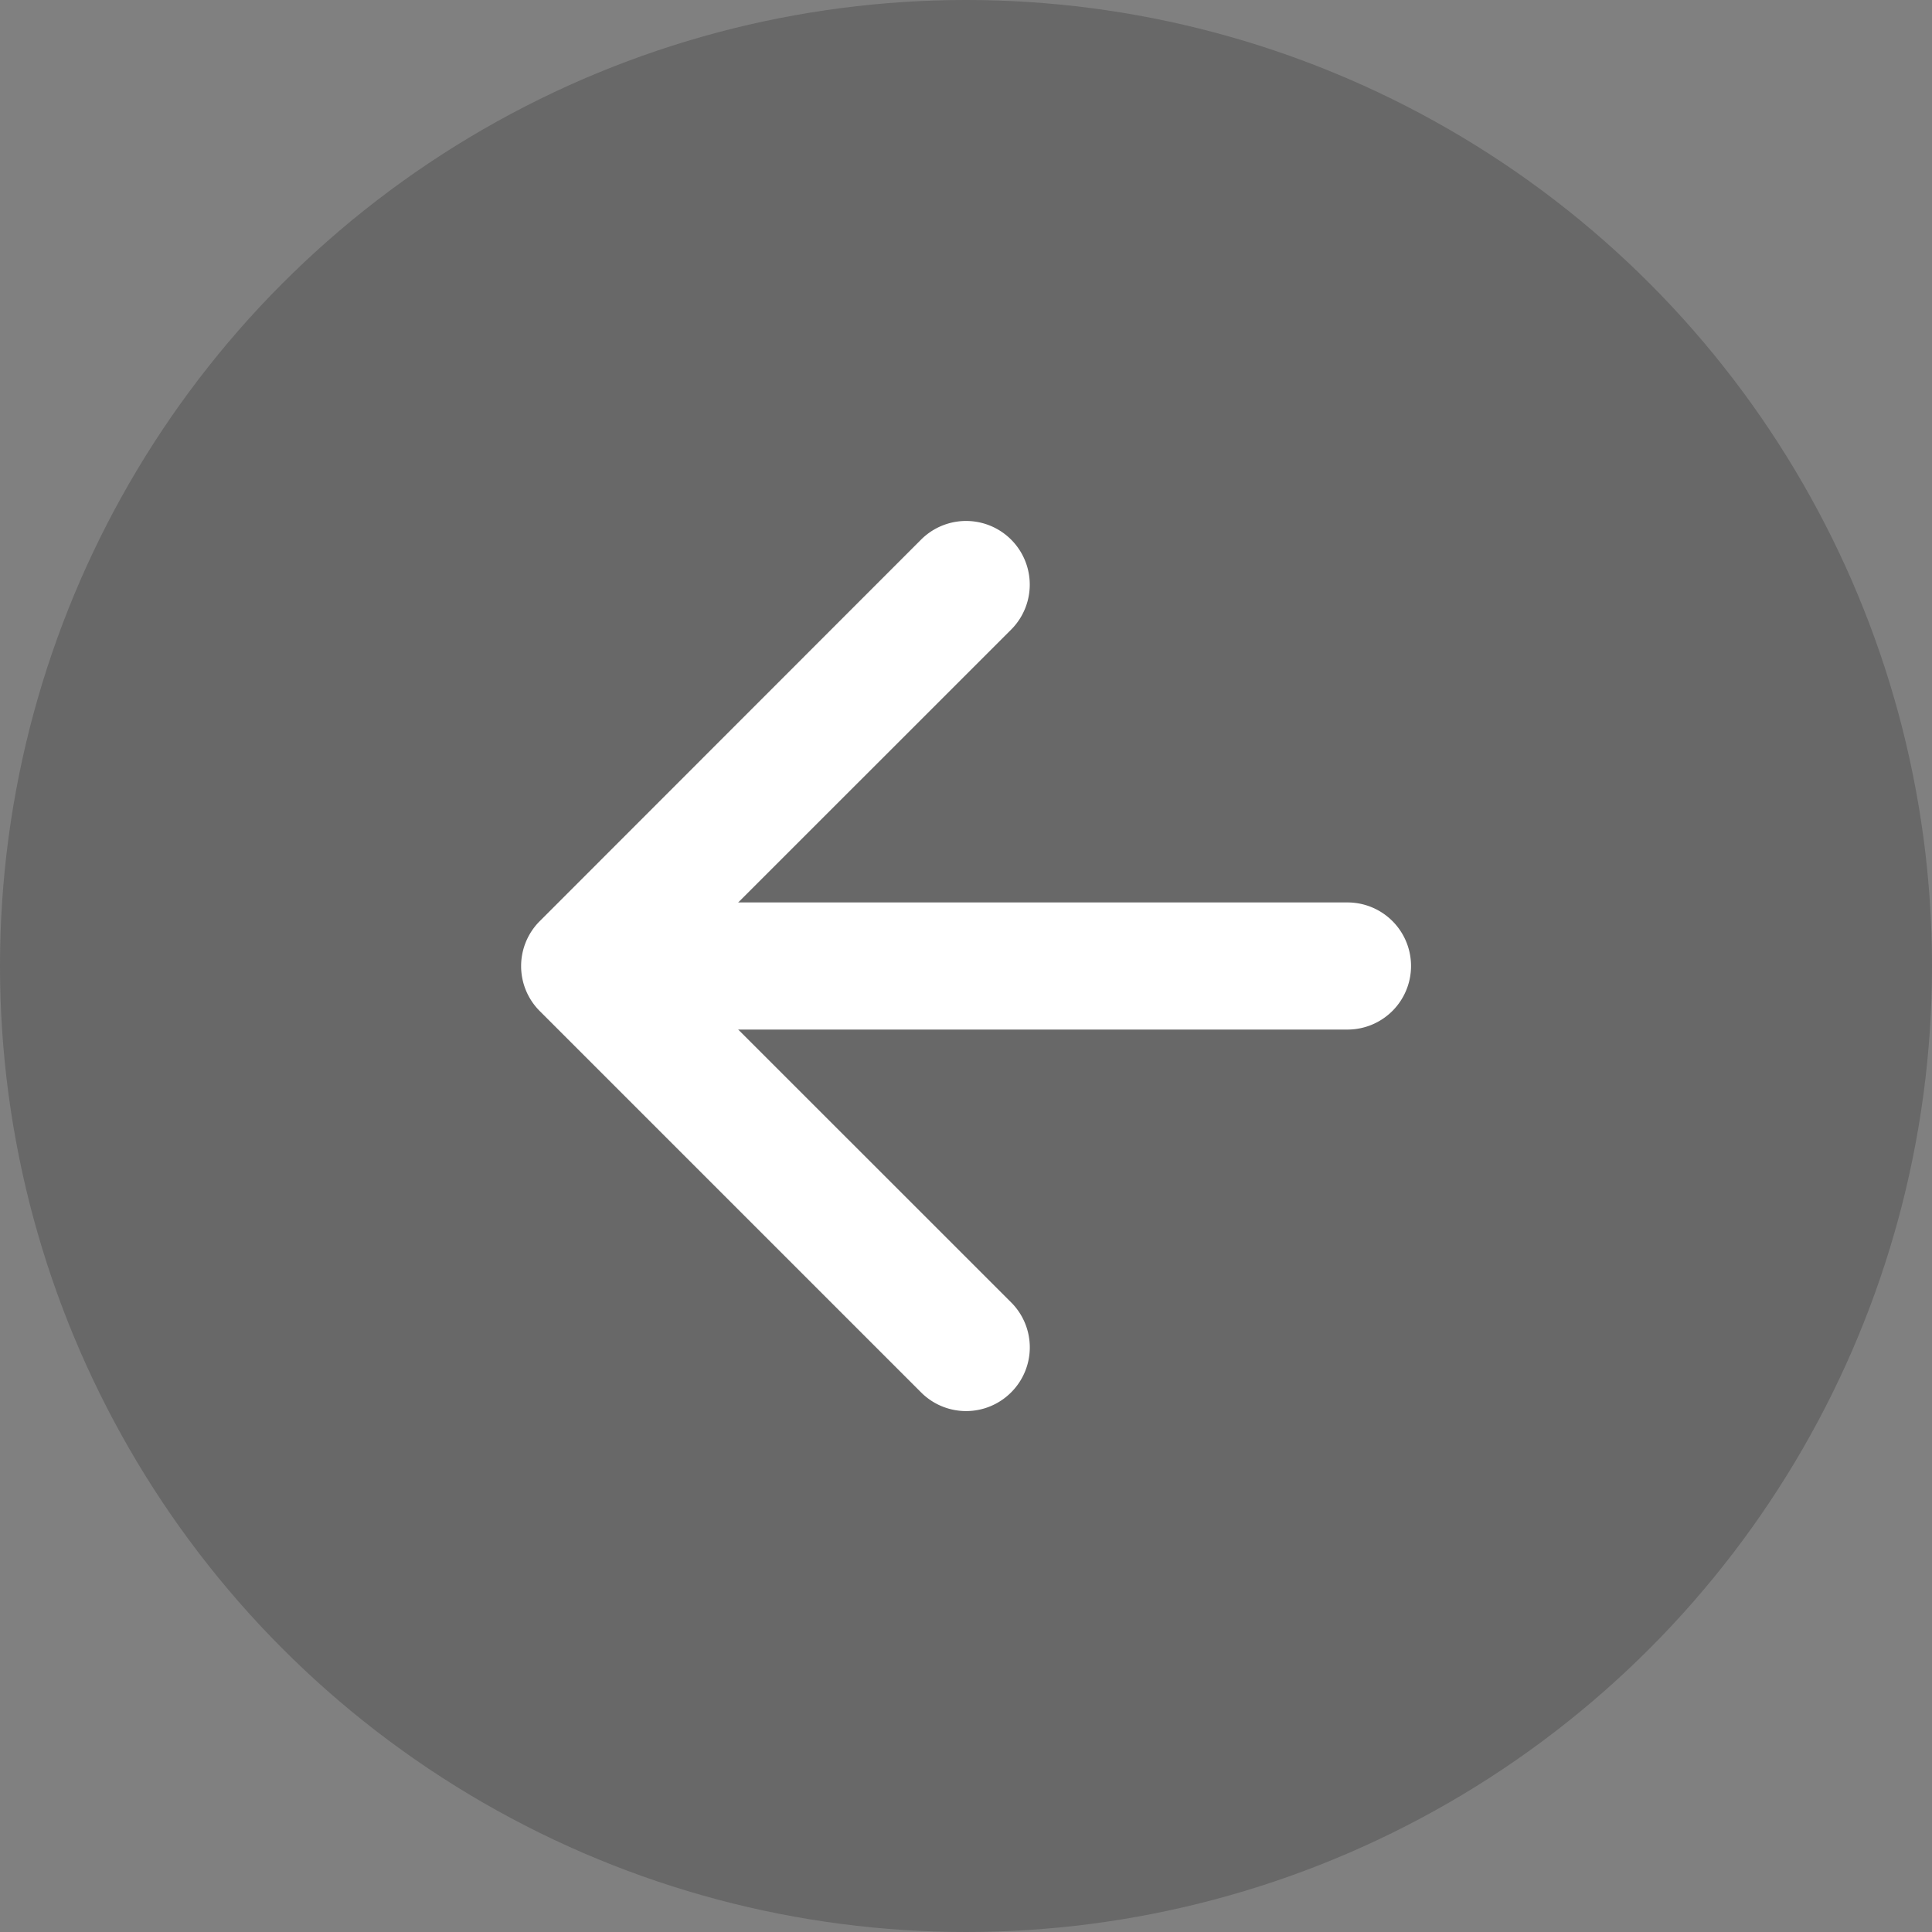
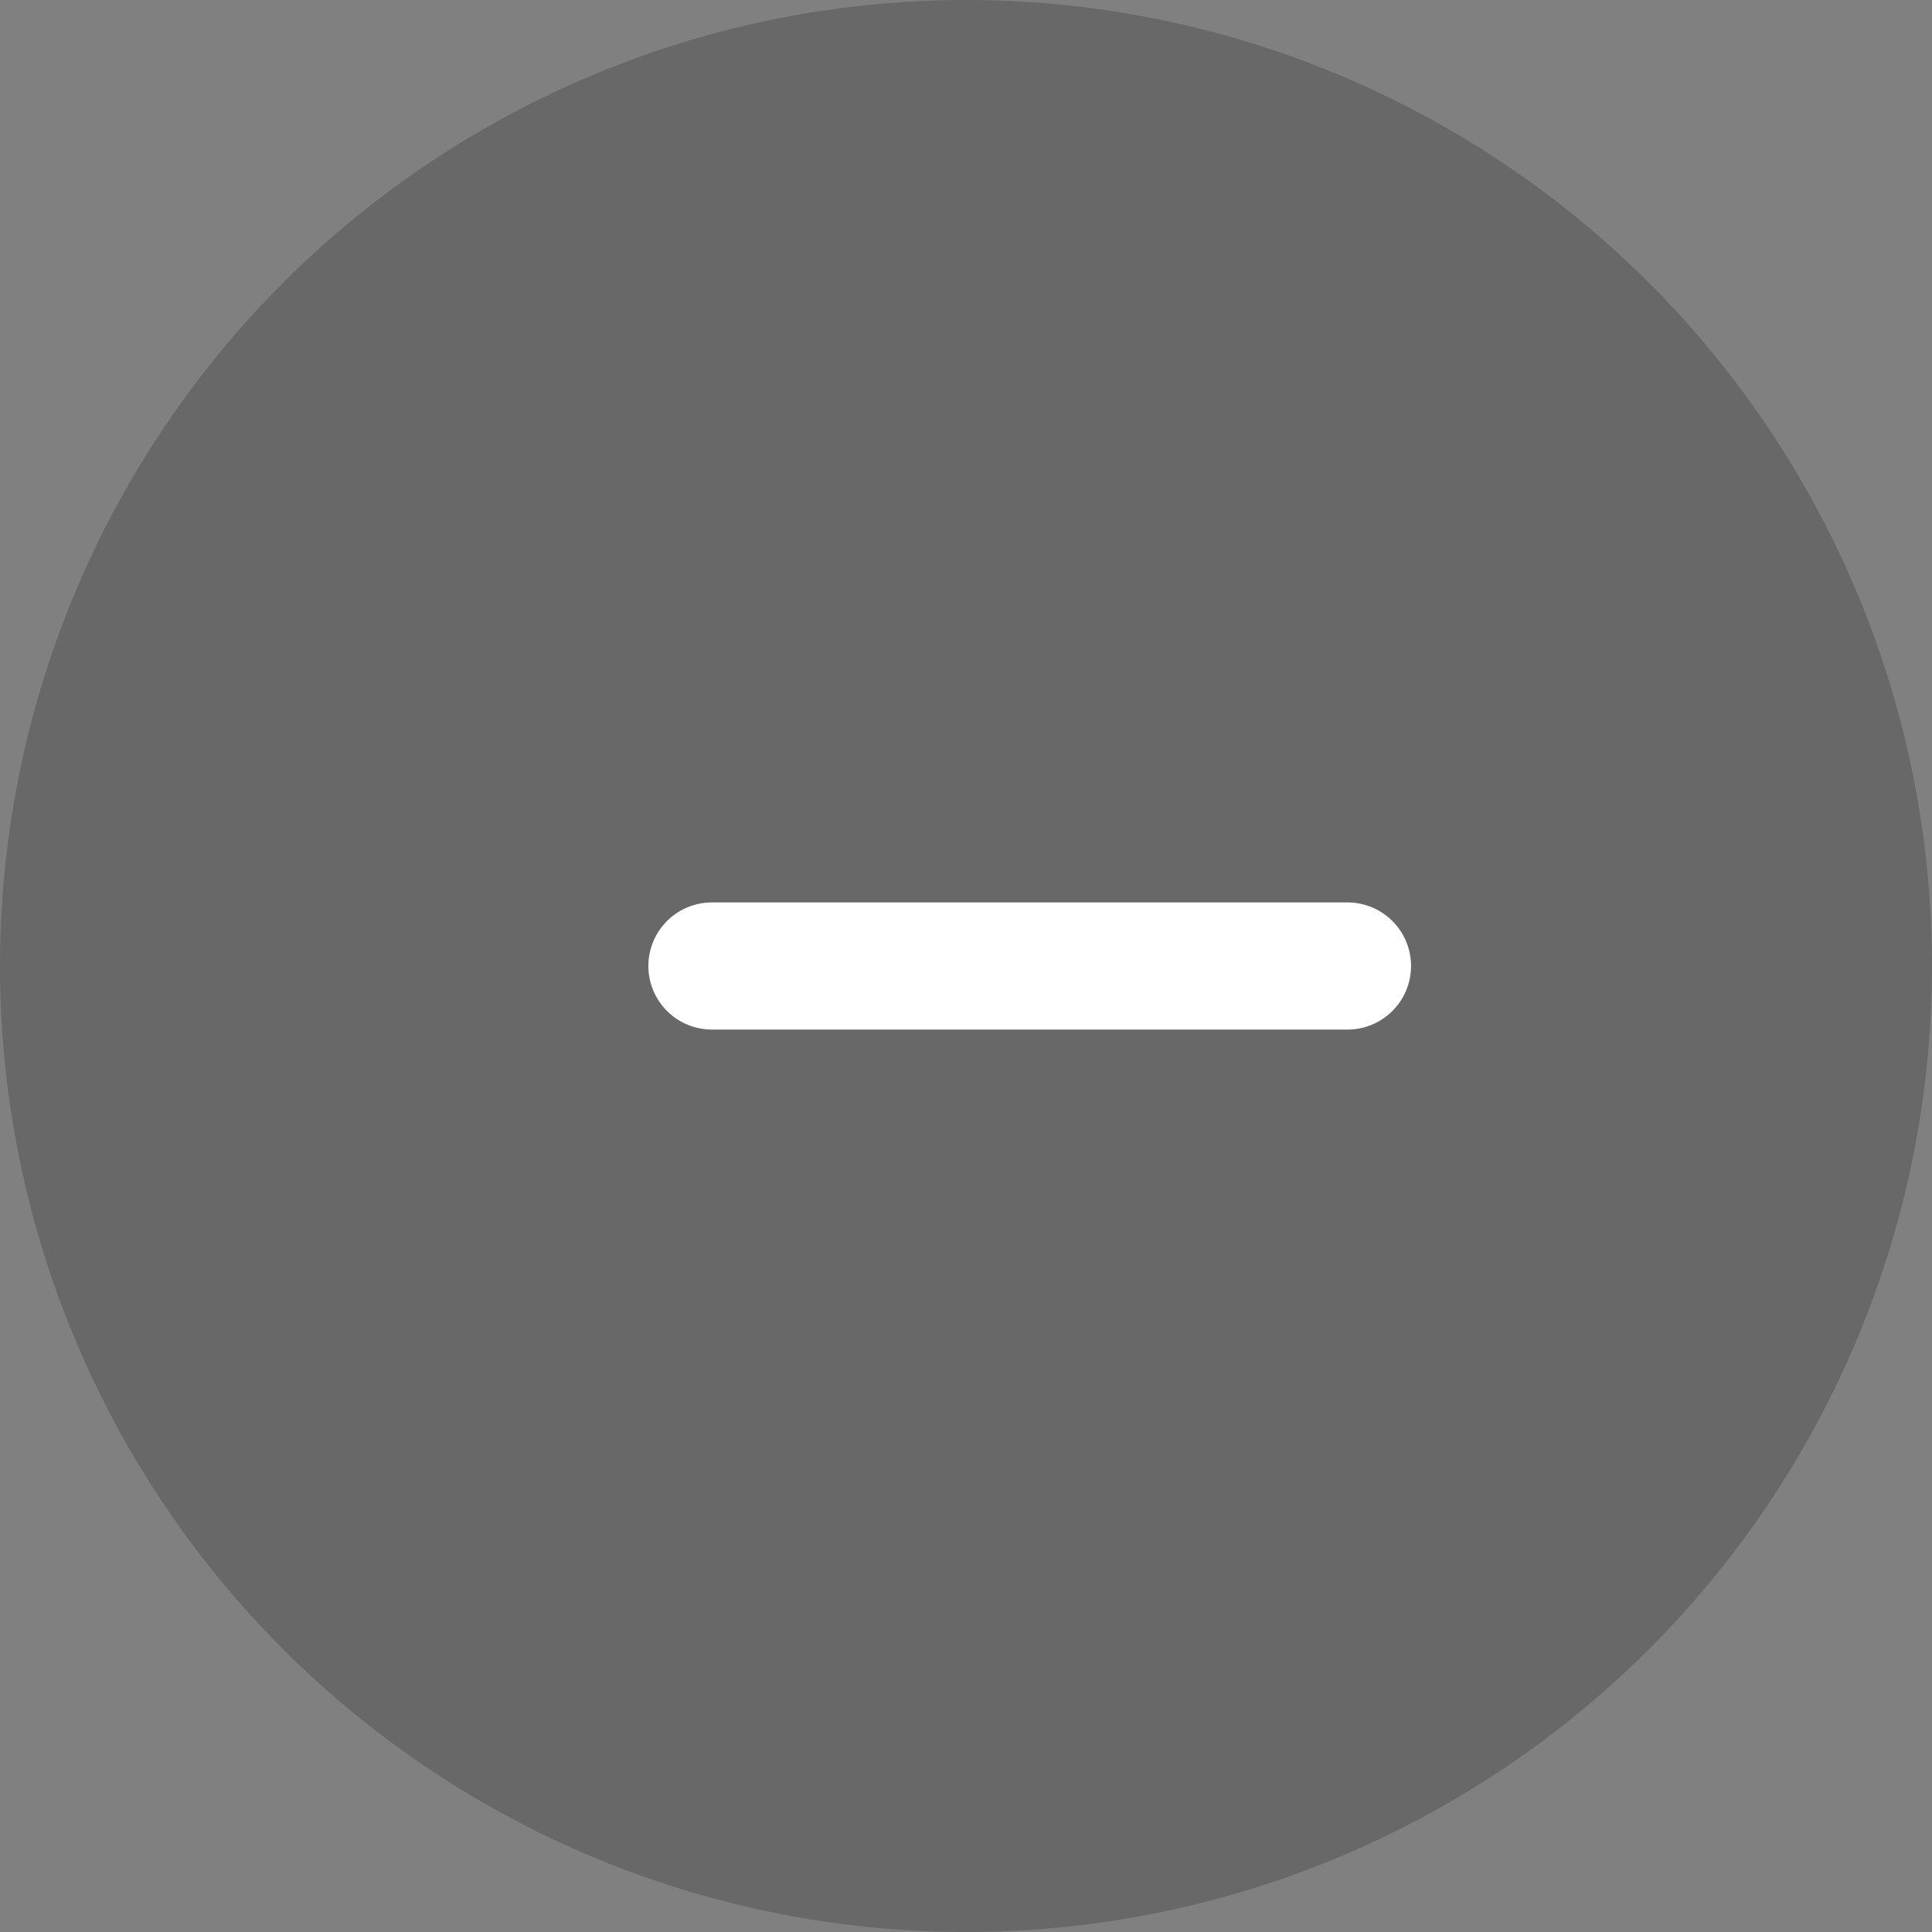
<svg xmlns="http://www.w3.org/2000/svg" width="20" height="20" viewBox="0 0 20 20">
  <rect x="0" y="0" width="20" height="20" fill="#808080" stroke="none" />
  <g id="Group_914" data-name="Group 914" transform="translate(-311 -16)">
    <circle id="Ellipse_85" data-name="Ellipse 85" cx="10" cy="10" r="10" transform="translate(311 16)" fill="rgba(33,33,33,0.25)" />
-     <path id="Path_421" data-name="Path 421" d="M12.571,13.519a.658.658,0,0,0,0-.932L9.088,9.105l3.483-3.482a.659.659,0,1,0-.932-.932L7.692,8.64a.658.658,0,0,0,0,.932l3.947,3.947a.658.658,0,0,0,.932,0Z" transform="translate(308.896 16.895)" fill="#fff" fill-rule="evenodd" />
    <path id="Path_422" data-name="Path 422" d="M12.395,8.158a.658.658,0,0,0-.658-.658H5.158a.658.658,0,0,0,0,1.316h6.579A.658.658,0,0,0,12.395,8.158Z" transform="translate(313.212 17.842)" fill="#fff" fill-rule="evenodd" />
  </g>
</svg>